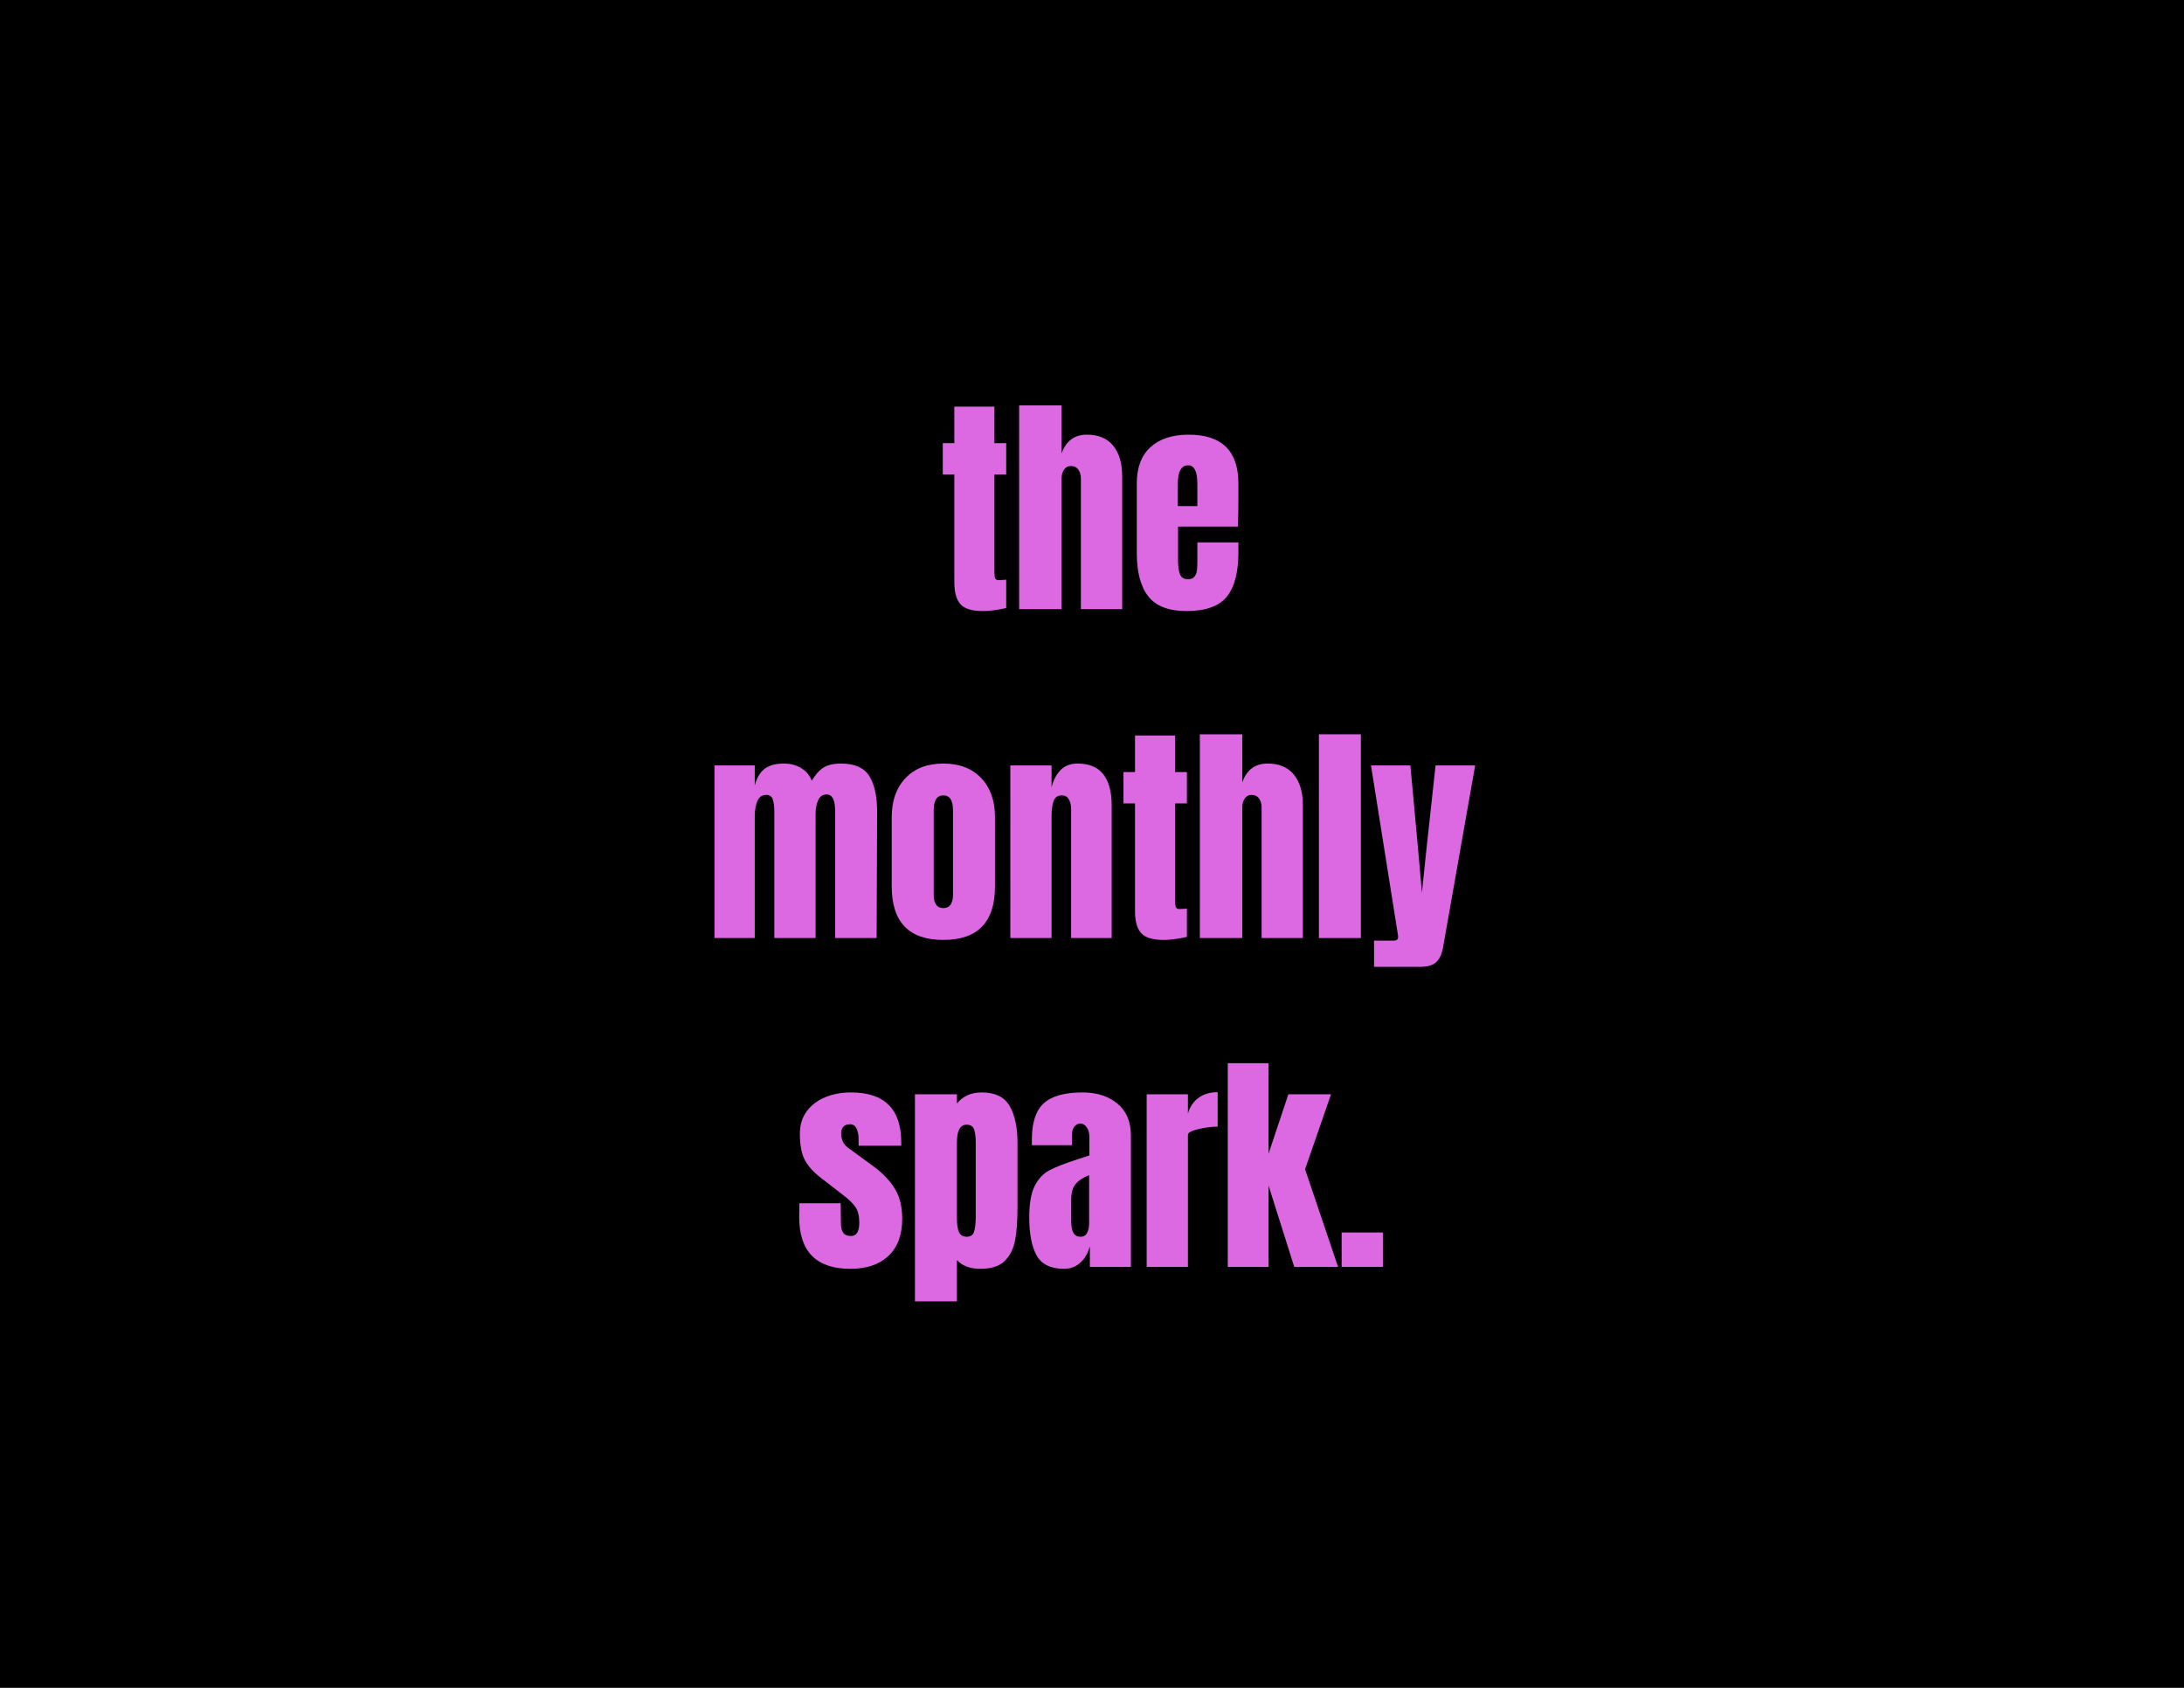
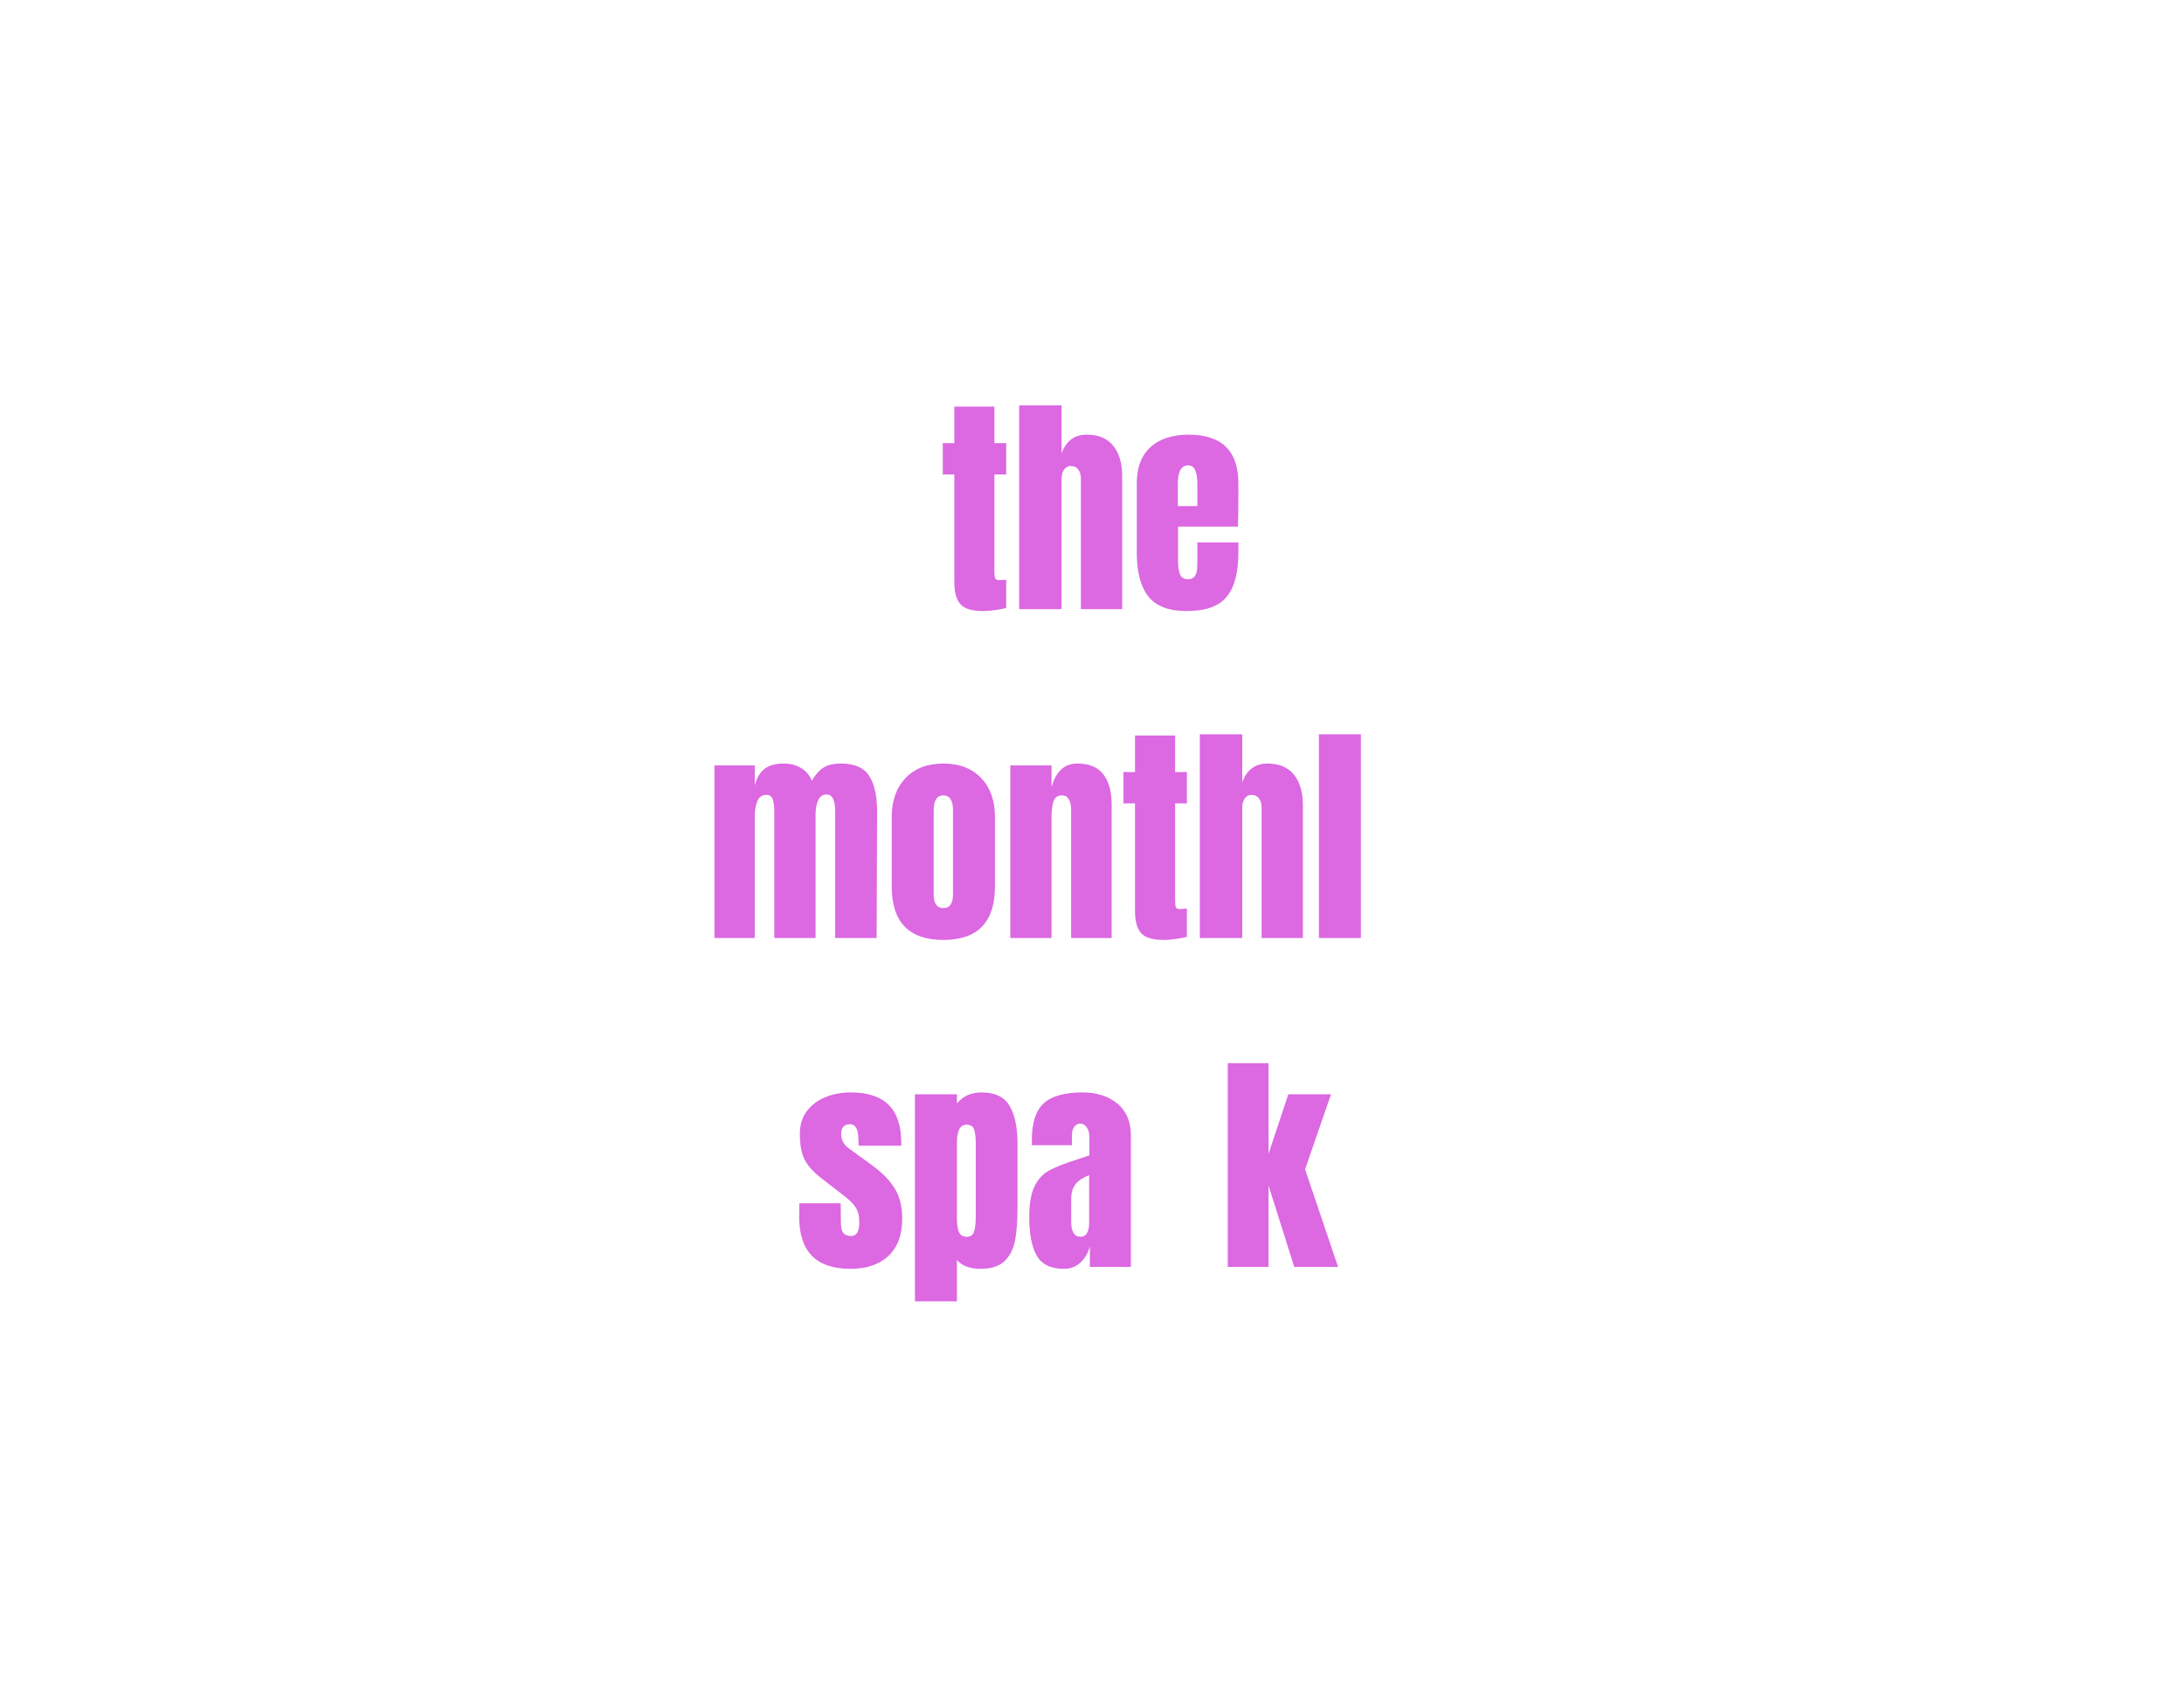
<svg xmlns="http://www.w3.org/2000/svg" width="1056" zoomAndPan="magnify" viewBox="0 0 792 612" height="816" preserveAspectRatio="xMidYMid meet" version="1.0">
  <defs>
    <g />
    <clipPath id="c5f0200275">
-       <path d="M 0 0 L 792 0 L 792 612 L 0 612 Z M 0 0 " clip-rule="nonzero" />
-     </clipPath>
+       </clipPath>
    <clipPath id="8c6dfb0edf">
      <rect x="0" width="792" y="0" height="612" />
    </clipPath>
  </defs>
  <rect x="-79.2" width="950.4" fill="#ffffff" y="-61.2" height="734.4" fill-opacity="1" />
  <rect x="-79.2" width="950.4" fill="#ffffff" y="-61.2" height="734.4" fill-opacity="1" />
  <g transform="matrix(1, 0, 0, 1, 0, 0)">
    <g clip-path="url(#8c6dfb0edf)">
      <g clip-path="url(#c5f0200275)">
        <rect x="-174.24" width="1140.48" fill="#000000" height="881.28" y="-134.64" fill-opacity="1" />
      </g>
    </g>
  </g>
  <g fill="#dc68e2" fill-opacity="1">
    <g transform="translate(340.512, 220.875)">
      <g>
        <path d="M 15.906 0.688 C 11.969 0.688 9.258 -0.141 7.781 -1.797 C 6.301 -3.453 5.562 -6.102 5.562 -9.75 L 5.562 -48.828 L 1.375 -48.828 L 1.375 -60.188 L 5.562 -60.188 L 5.562 -73.438 L 20.094 -73.438 L 20.094 -60.188 L 24.375 -60.188 L 24.375 -48.828 L 20.094 -48.828 L 20.094 -13.688 C 20.094 -12.602 20.176 -11.801 20.344 -11.281 C 20.52 -10.77 20.977 -10.516 21.719 -10.516 C 22.289 -10.516 22.832 -10.539 23.344 -10.594 C 23.852 -10.656 24.195 -10.688 24.375 -10.688 L 24.375 -0.422 C 23.508 -0.191 22.266 0.047 20.641 0.297 C 19.023 0.555 17.445 0.688 15.906 0.688 Z M 15.906 0.688 " />
      </g>
    </g>
  </g>
  <g fill="#dc68e2" fill-opacity="1">
    <g transform="translate(366.586, 220.875)">
      <g>
        <path d="M 3 -73.875 L 18.375 -73.875 L 18.375 -56.438 C 19.977 -60.988 23.031 -63.266 27.531 -63.266 C 31.75 -63.266 34.941 -61.926 37.109 -59.25 C 39.273 -56.57 40.359 -52.895 40.359 -48.219 L 40.359 0 L 25.391 0 L 25.391 -47.281 C 25.391 -48.645 25.078 -49.754 24.453 -50.609 C 23.828 -51.473 22.914 -51.906 21.719 -51.906 C 20.688 -51.906 19.867 -51.461 19.266 -50.578 C 18.672 -49.691 18.375 -48.617 18.375 -47.359 L 18.375 0 L 3 0 Z M 3 -73.875 " />
      </g>
    </g>
  </g>
  <g fill="#dc68e2" fill-opacity="1">
    <g transform="translate(409.758, 220.875)">
      <g>
        <path d="M 20.516 0.688 C 14.078 0.688 9.461 -1.078 6.672 -4.609 C 3.879 -8.148 2.484 -13.426 2.484 -20.438 L 2.484 -45.578 C 2.484 -51.328 4.133 -55.711 7.438 -58.734 C 10.738 -61.754 15.359 -63.266 21.297 -63.266 C 33.316 -63.266 39.328 -57.367 39.328 -45.578 L 39.328 -41.047 C 39.328 -36.484 39.27 -32.773 39.156 -29.922 L 17.438 -29.922 L 17.438 -17.781 C 17.438 -15.613 17.664 -13.914 18.125 -12.688 C 18.582 -11.469 19.551 -10.859 21.031 -10.859 C 22.176 -10.859 22.988 -11.195 23.469 -11.875 C 23.957 -12.562 24.242 -13.348 24.328 -14.234 C 24.41 -15.117 24.453 -16.414 24.453 -18.125 L 24.453 -24.203 L 39.328 -24.203 L 39.328 -20.609 C 39.328 -13.305 37.914 -7.93 35.094 -4.484 C 32.27 -1.035 27.41 0.688 20.516 0.688 Z M 24.453 -37.359 L 24.453 -45.406 C 24.453 -49.906 23.344 -52.156 21.125 -52.156 C 18.613 -52.156 17.359 -49.906 17.359 -45.406 L 17.359 -37.359 Z M 24.453 -37.359 " />
      </g>
    </g>
  </g>
  <g fill="#dc68e2" fill-opacity="1">
    <g transform="translate(256.09, 340.125)">
      <g>
        <path d="M 3 -62.594 L 17.609 -62.594 L 17.609 -55.312 C 18.297 -58 19.461 -59.992 21.109 -61.297 C 22.766 -62.609 25.102 -63.266 28.125 -63.266 C 30.582 -63.266 32.707 -62.707 34.5 -61.594 C 36.289 -60.488 37.555 -58.969 38.297 -57.031 C 39.555 -59.195 40.953 -60.773 42.484 -61.766 C 44.023 -62.766 46.164 -63.266 48.906 -63.266 C 53.812 -63.266 57.219 -61.77 59.125 -58.781 C 61.031 -55.789 61.984 -51.445 61.984 -45.75 L 61.812 0 L 46.766 0 L 46.766 -46 C 46.766 -50.039 45.738 -52.062 43.688 -52.062 C 42.258 -52.062 41.234 -51.363 40.609 -49.969 C 39.984 -48.57 39.672 -46.906 39.672 -44.969 L 39.672 0 L 24.703 0 L 24.703 -46 C 24.703 -47.77 24.516 -49.195 24.141 -50.281 C 23.773 -51.363 22.992 -51.906 21.797 -51.906 C 20.266 -51.906 19.18 -51.145 18.547 -49.625 C 17.922 -48.113 17.609 -46.305 17.609 -44.203 L 17.609 0 L 3 0 Z M 3 -62.594 " />
      </g>
    </g>
  </g>
  <g fill="#dc68e2" fill-opacity="1">
    <g transform="translate(320.891, 340.125)">
      <g>
        <path d="M 21.203 0.688 C 8.723 0.688 2.484 -5.781 2.484 -18.719 L 2.484 -43.859 C 2.484 -49.785 4.148 -54.5 7.484 -58 C 10.816 -61.508 15.391 -63.266 21.203 -63.266 C 27.016 -63.266 31.586 -61.508 34.922 -58 C 38.254 -54.5 39.922 -49.785 39.922 -43.859 L 39.922 -18.719 C 39.922 -5.781 33.68 0.688 21.203 0.688 Z M 21.203 -10.859 C 22.398 -10.859 23.281 -11.285 23.844 -12.141 C 24.414 -12.992 24.703 -14.16 24.703 -15.641 L 24.703 -46.25 C 24.703 -49.906 23.535 -51.734 21.203 -51.734 C 18.867 -51.734 17.703 -49.906 17.703 -46.25 L 17.703 -15.641 C 17.703 -14.16 17.984 -12.992 18.547 -12.141 C 19.117 -11.285 20.004 -10.859 21.203 -10.859 Z M 21.203 -10.859 " />
      </g>
    </g>
  </g>
  <g fill="#dc68e2" fill-opacity="1">
    <g transform="translate(363.378, 340.125)">
      <g>
        <path d="M 3 -62.594 L 17.953 -62.594 L 17.953 -54.641 C 18.578 -57.203 19.66 -59.281 21.203 -60.875 C 22.742 -62.469 24.797 -63.266 27.359 -63.266 C 31.578 -63.266 34.695 -61.969 36.719 -59.375 C 38.738 -56.781 39.75 -53.094 39.75 -48.312 L 39.75 0 L 25.047 0 L 25.047 -46.766 C 25.047 -48.141 24.773 -49.312 24.234 -50.281 C 23.691 -51.25 22.852 -51.734 21.719 -51.734 C 20.176 -51.734 19.16 -51.031 18.672 -49.625 C 18.191 -48.227 17.953 -46.363 17.953 -44.031 L 17.953 0 L 3 0 Z M 3 -62.594 " />
      </g>
    </g>
  </g>
  <g fill="#dc68e2" fill-opacity="1">
    <g transform="translate(406.037, 340.125)">
      <g>
        <path d="M 15.906 0.688 C 11.969 0.688 9.258 -0.141 7.781 -1.797 C 6.301 -3.453 5.562 -6.102 5.562 -9.75 L 5.562 -48.828 L 1.375 -48.828 L 1.375 -60.188 L 5.562 -60.188 L 5.562 -73.438 L 20.094 -73.438 L 20.094 -60.188 L 24.375 -60.188 L 24.375 -48.828 L 20.094 -48.828 L 20.094 -13.688 C 20.094 -12.602 20.176 -11.801 20.344 -11.281 C 20.52 -10.77 20.977 -10.516 21.719 -10.516 C 22.289 -10.516 22.832 -10.539 23.344 -10.594 C 23.852 -10.656 24.195 -10.688 24.375 -10.688 L 24.375 -0.422 C 23.508 -0.191 22.266 0.047 20.641 0.297 C 19.023 0.555 17.445 0.688 15.906 0.688 Z M 15.906 0.688 " />
      </g>
    </g>
  </g>
  <g fill="#dc68e2" fill-opacity="1">
    <g transform="translate(432.111, 340.125)">
      <g>
        <path d="M 3 -73.875 L 18.375 -73.875 L 18.375 -56.438 C 19.977 -60.988 23.031 -63.266 27.531 -63.266 C 31.75 -63.266 34.941 -61.926 37.109 -59.25 C 39.273 -56.57 40.359 -52.895 40.359 -48.219 L 40.359 0 L 25.391 0 L 25.391 -47.281 C 25.391 -48.645 25.078 -49.754 24.453 -50.609 C 23.828 -51.473 22.914 -51.906 21.719 -51.906 C 20.688 -51.906 19.867 -51.461 19.266 -50.578 C 18.672 -49.691 18.375 -48.617 18.375 -47.359 L 18.375 0 L 3 0 Z M 3 -73.875 " />
      </g>
    </g>
  </g>
  <g fill="#dc68e2" fill-opacity="1">
    <g transform="translate(475.282, 340.125)">
      <g>
        <path d="M 3 0 L 3 -73.875 L 18.219 -73.875 L 18.219 0 Z M 3 0 " />
      </g>
    </g>
  </g>
  <g fill="#dc68e2" fill-opacity="1">
    <g transform="translate(496.483, 340.125)">
      <g>
-         <path d="M 1.797 0.938 L 8.984 0.938 C 10.004 0.938 10.516 0.508 10.516 -0.344 C 10.516 -0.738 10.488 -1.051 10.438 -1.281 L 0.688 -62.594 L 14.969 -62.594 L 17.781 -32.062 L 19.156 -16.5 L 20.781 -32.062 L 24.109 -62.594 L 38.469 -62.594 L 26.844 3.25 C 26.445 5.695 25.633 7.504 24.406 8.672 C 23.188 9.848 21.266 10.438 18.641 10.438 L 1.797 10.438 Z M 1.797 0.938 " />
-       </g>
+         </g>
    </g>
  </g>
  <g fill="#dc68e2" fill-opacity="1">
    <g transform="translate(288.188, 459.375)">
      <g>
-         <path d="M 20.172 0.688 C 7.805 0.688 1.625 -5.582 1.625 -18.125 L 1.703 -23.078 L 16.672 -23.078 L 16.766 -15.734 C 16.766 -14.254 17.047 -13.129 17.609 -12.359 C 18.18 -11.586 19.125 -11.203 20.438 -11.203 C 22.426 -11.203 23.422 -12.828 23.422 -16.078 C 23.422 -18.473 22.953 -20.352 22.016 -21.719 C 21.078 -23.082 19.582 -24.535 17.531 -26.078 L 9.578 -32.234 C 6.836 -34.336 4.867 -36.516 3.672 -38.766 C 2.473 -41.023 1.875 -44.207 1.875 -48.312 C 1.875 -51.5 2.711 -54.219 4.391 -56.469 C 6.078 -58.719 8.316 -60.41 11.109 -61.547 C 13.898 -62.691 17.008 -63.266 20.438 -63.266 C 32.57 -63.266 38.641 -57.223 38.641 -45.141 L 38.641 -43.953 L 23.172 -43.953 L 23.172 -46.344 C 23.172 -47.82 22.926 -49.086 22.438 -50.141 C 21.957 -51.203 21.145 -51.734 20 -51.734 C 18.977 -51.734 18.195 -51.43 17.656 -50.828 C 17.113 -50.234 16.844 -49.422 16.844 -48.391 C 16.844 -46.109 17.727 -44.344 19.5 -43.094 L 28.734 -36.344 C 32.035 -33.883 34.566 -31.219 36.328 -28.344 C 38.098 -25.469 38.984 -21.832 38.984 -17.438 C 38.984 -11.625 37.328 -7.148 34.016 -4.016 C 30.711 -0.879 26.098 0.688 20.172 0.688 Z M 20.172 0.688 " />
+         <path d="M 20.172 0.688 C 7.805 0.688 1.625 -5.582 1.625 -18.125 L 1.703 -23.078 L 16.672 -23.078 L 16.766 -15.734 C 16.766 -14.254 17.047 -13.129 17.609 -12.359 C 18.18 -11.586 19.125 -11.203 20.438 -11.203 C 22.426 -11.203 23.422 -12.828 23.422 -16.078 C 23.422 -18.473 22.953 -20.352 22.016 -21.719 C 21.078 -23.082 19.582 -24.535 17.531 -26.078 L 9.578 -32.234 C 6.836 -34.336 4.867 -36.516 3.672 -38.766 C 2.473 -41.023 1.875 -44.207 1.875 -48.312 C 1.875 -51.5 2.711 -54.219 4.391 -56.469 C 6.078 -58.719 8.316 -60.41 11.109 -61.547 C 13.898 -62.691 17.008 -63.266 20.438 -63.266 C 32.57 -63.266 38.641 -57.223 38.641 -45.141 L 38.641 -43.953 L 23.172 -43.953 C 23.172 -47.82 22.926 -49.086 22.438 -50.141 C 21.957 -51.203 21.145 -51.734 20 -51.734 C 18.977 -51.734 18.195 -51.43 17.656 -50.828 C 17.113 -50.234 16.844 -49.422 16.844 -48.391 C 16.844 -46.109 17.727 -44.344 19.5 -43.094 L 28.734 -36.344 C 32.035 -33.883 34.566 -31.219 36.328 -28.344 C 38.098 -25.469 38.984 -21.832 38.984 -17.438 C 38.984 -11.625 37.328 -7.148 34.016 -4.016 C 30.711 -0.879 26.098 0.688 20.172 0.688 Z M 20.172 0.688 " />
      </g>
    </g>
  </g>
  <g fill="#dc68e2" fill-opacity="1">
    <g transform="translate(328.795, 459.375)">
      <g>
        <path d="M 3 -62.594 L 18.219 -62.594 L 18.219 -59.25 C 20.375 -61.926 23.363 -63.266 27.188 -63.266 C 32.031 -63.266 35.406 -61.641 37.312 -58.391 C 39.227 -55.141 40.188 -50.641 40.188 -44.891 L 40.188 -21.719 C 40.188 -16.812 39.898 -12.805 39.328 -9.703 C 38.754 -6.598 37.5 -4.086 35.562 -2.172 C 33.625 -0.266 30.691 0.688 26.766 0.688 C 23.004 0.688 20.156 -0.367 18.219 -2.484 L 18.219 12.484 L 3 12.484 Z M 21.797 -10.938 C 23.172 -10.938 24.055 -11.562 24.453 -12.812 C 24.848 -14.07 25.047 -15.898 25.047 -18.297 L 25.047 -44.891 C 25.047 -47.055 24.848 -48.707 24.453 -49.844 C 24.055 -50.988 23.145 -51.562 21.719 -51.562 C 19.383 -51.562 18.219 -49.395 18.219 -45.062 L 18.219 -17.609 C 18.219 -15.504 18.457 -13.863 18.938 -12.688 C 19.426 -11.52 20.379 -10.938 21.797 -10.938 Z M 21.797 -10.938 " />
      </g>
    </g>
  </g>
  <g fill="#dc68e2" fill-opacity="1">
    <g transform="translate(371.539, 459.375)">
      <g>
        <path d="M 14.359 0.688 C 9.516 0.688 6.191 -0.922 4.391 -4.141 C 2.598 -7.367 1.703 -11.973 1.703 -17.953 C 1.703 -22.859 2.344 -26.617 3.625 -29.234 C 4.914 -31.859 6.695 -33.781 8.969 -35 C 11.25 -36.227 14.727 -37.586 19.406 -39.078 L 23.516 -40.438 L 23.516 -46.859 C 23.516 -48.504 23.188 -49.77 22.531 -50.656 C 21.875 -51.539 21.086 -51.984 20.172 -51.984 C 19.379 -51.984 18.68 -51.613 18.078 -50.875 C 17.484 -50.133 17.188 -49.133 17.188 -47.875 L 17.188 -44.125 L 2.656 -44.125 L 2.656 -46.172 C 2.656 -52.328 4.094 -56.711 6.969 -59.328 C 9.844 -61.953 14.531 -63.266 21.031 -63.266 C 26.219 -63.266 30.438 -61.91 33.688 -59.203 C 36.938 -56.492 38.562 -52.66 38.562 -47.703 L 38.562 0 L 23.688 0 L 23.688 -7.438 C 22.945 -4.875 21.766 -2.879 20.141 -1.453 C 18.516 -0.023 16.586 0.688 14.359 0.688 Z M 20.266 -10.938 C 21.398 -10.938 22.207 -11.406 22.688 -12.344 C 23.176 -13.289 23.422 -14.445 23.422 -15.812 L 23.422 -33.266 C 21.203 -32.41 19.562 -31.328 18.5 -30.016 C 17.445 -28.703 16.922 -26.875 16.922 -24.531 L 16.922 -16.5 C 16.922 -12.789 18.035 -10.938 20.266 -10.938 Z M 20.266 -10.938 " />
      </g>
    </g>
  </g>
  <g fill="#dc68e2" fill-opacity="1">
    <g transform="translate(412.83, 459.375)">
      <g>
-         <path d="M 3 -62.594 L 17.953 -62.594 L 17.953 -55.656 C 18.691 -58.113 19.988 -60.008 21.844 -61.344 C 23.695 -62.688 25.992 -63.359 28.734 -63.359 L 28.734 -50.875 C 26.617 -50.875 24.289 -50.57 21.75 -49.969 C 19.219 -49.375 17.953 -48.676 17.953 -47.875 L 17.953 0 L 3 0 Z M 3 -62.594 " />
-       </g>
+         </g>
    </g>
  </g>
  <g fill="#dc68e2" fill-opacity="1">
    <g transform="translate(442.238, 459.375)">
      <g>
        <path d="M 3 0 L 3 -73.875 L 17.781 -73.875 L 17.781 -41.047 L 24.969 -62.594 L 40.438 -62.594 L 31.031 -35.391 L 43 0 L 27.109 0 L 17.781 -29.5 L 17.781 0 Z M 3 0 " />
      </g>
    </g>
  </g>
  <g fill="#dc68e2" fill-opacity="1">
    <g transform="translate(484.213, 459.375)">
      <g>
-         <path d="M 2.312 0 L 2.312 -12.484 L 17.266 -12.484 L 17.266 0 Z M 2.312 0 " />
-       </g>
+         </g>
    </g>
  </g>
</svg>